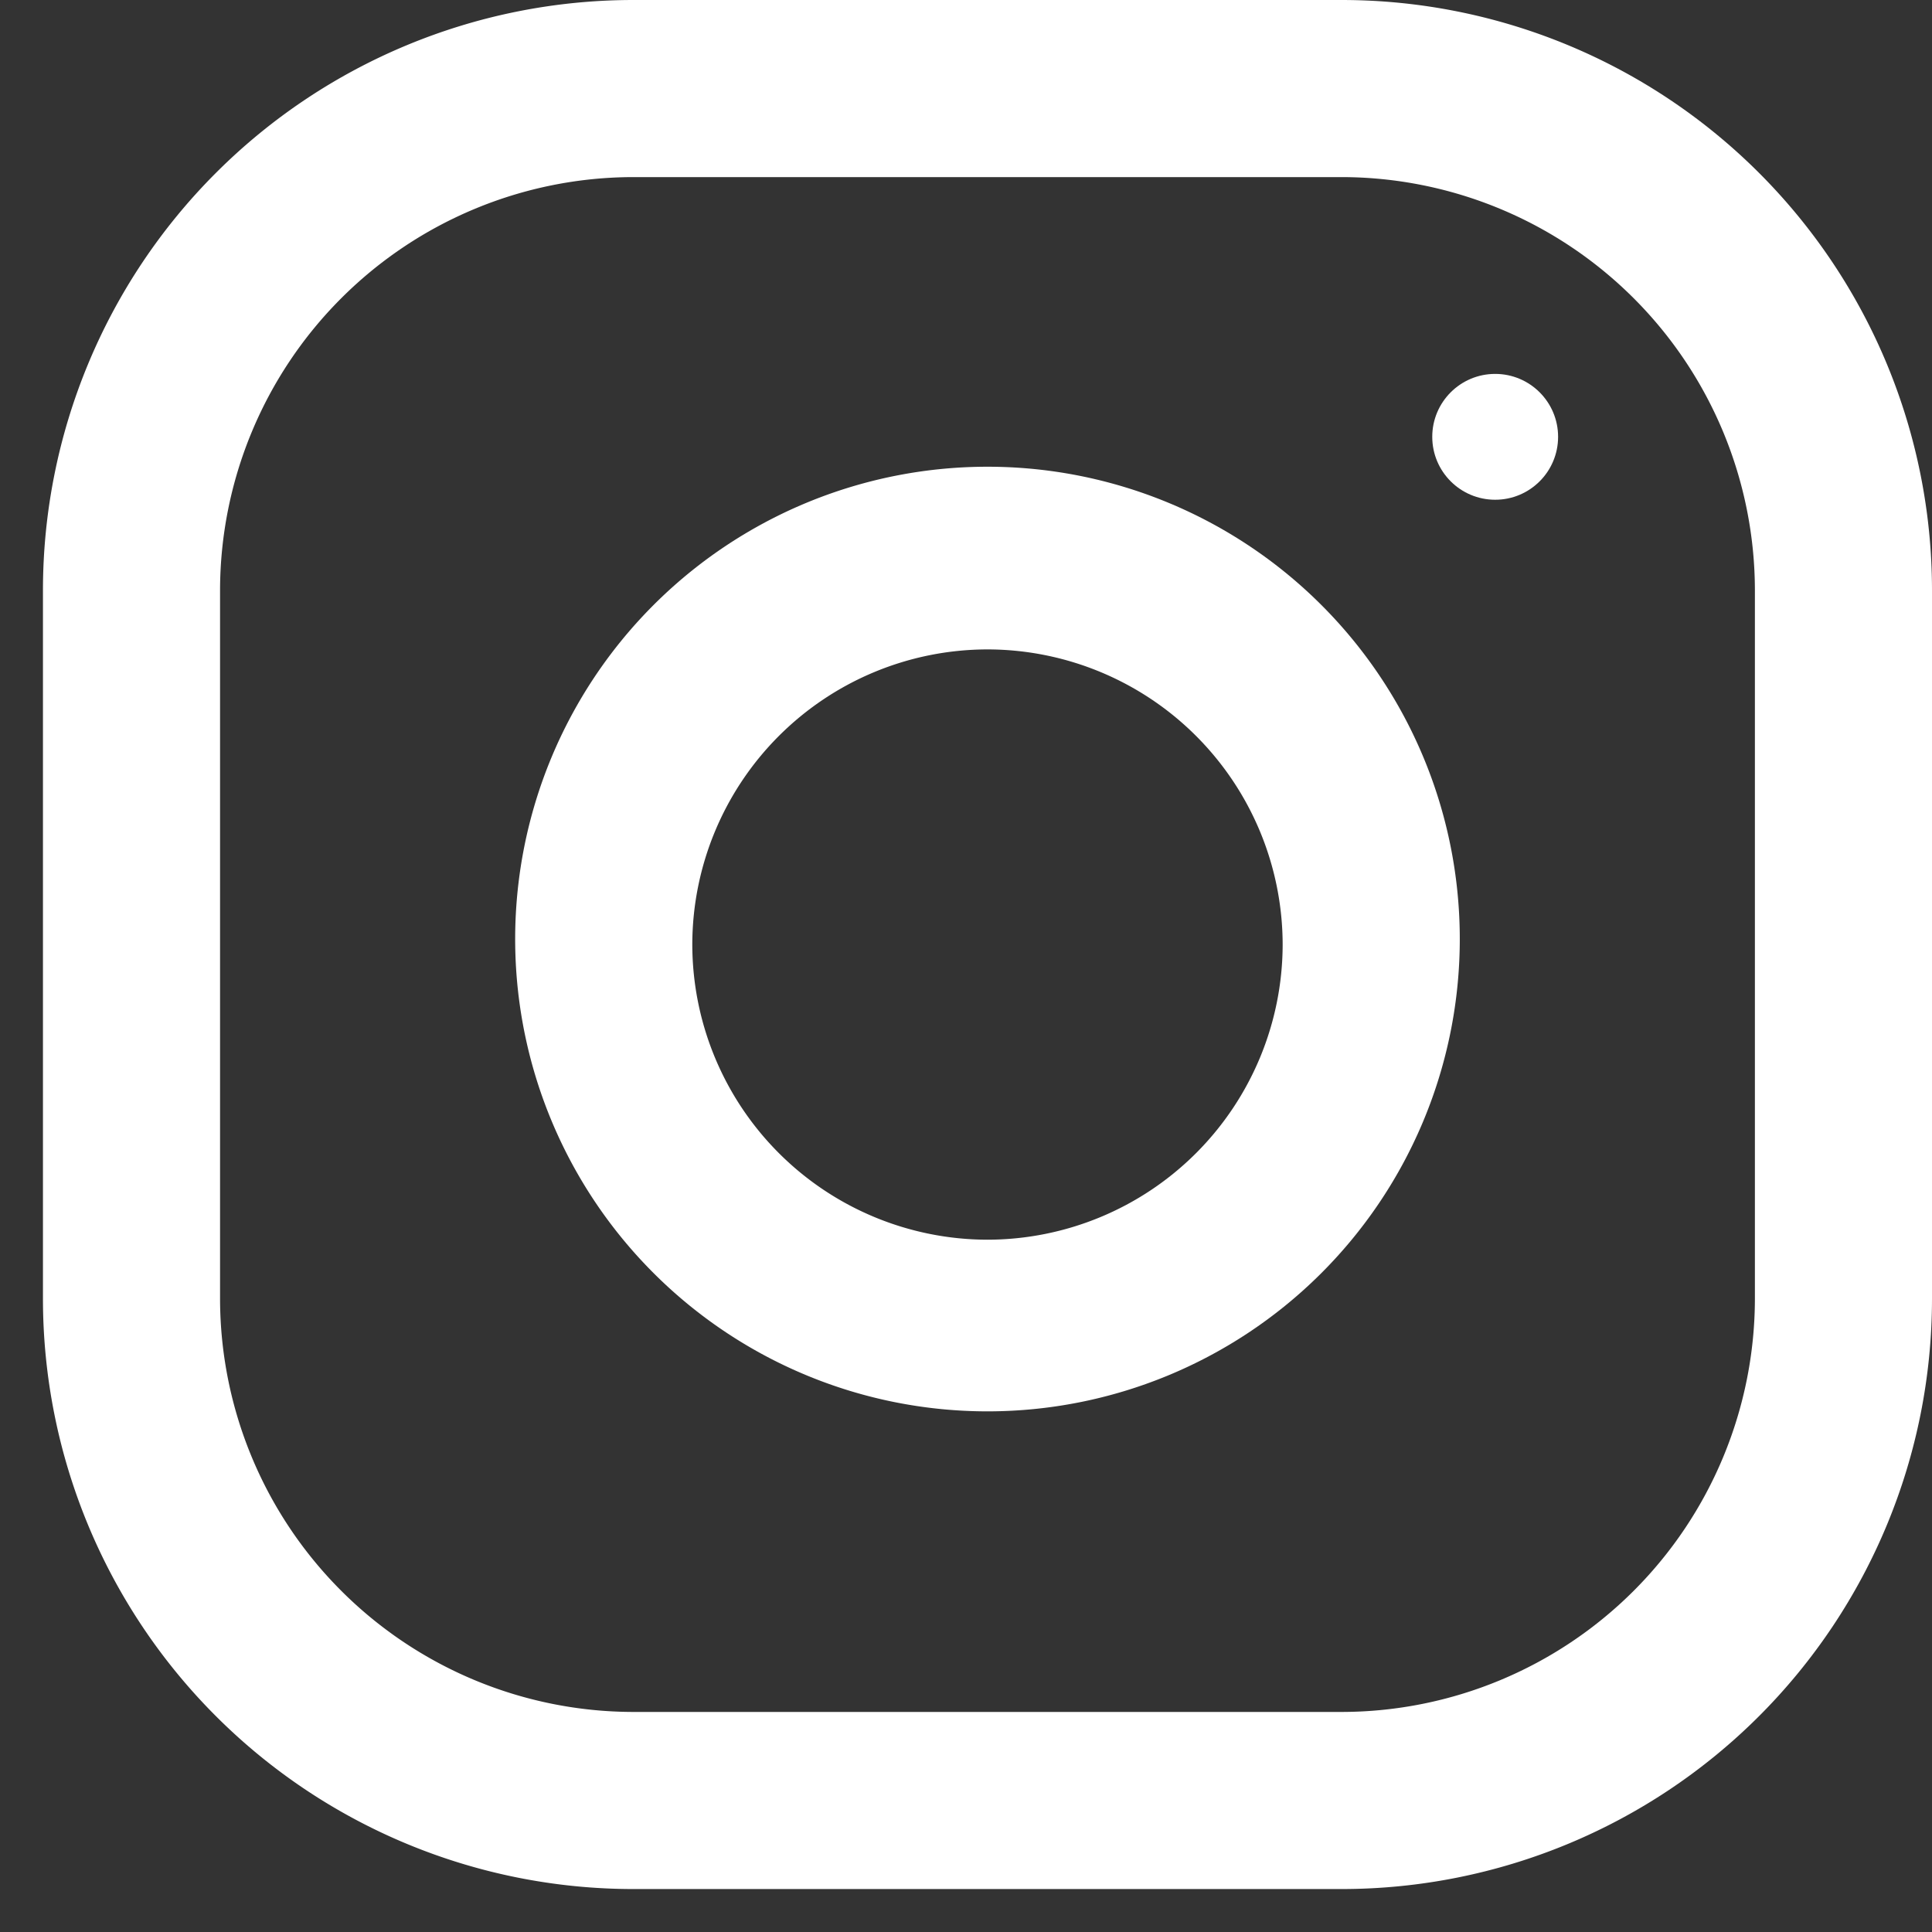
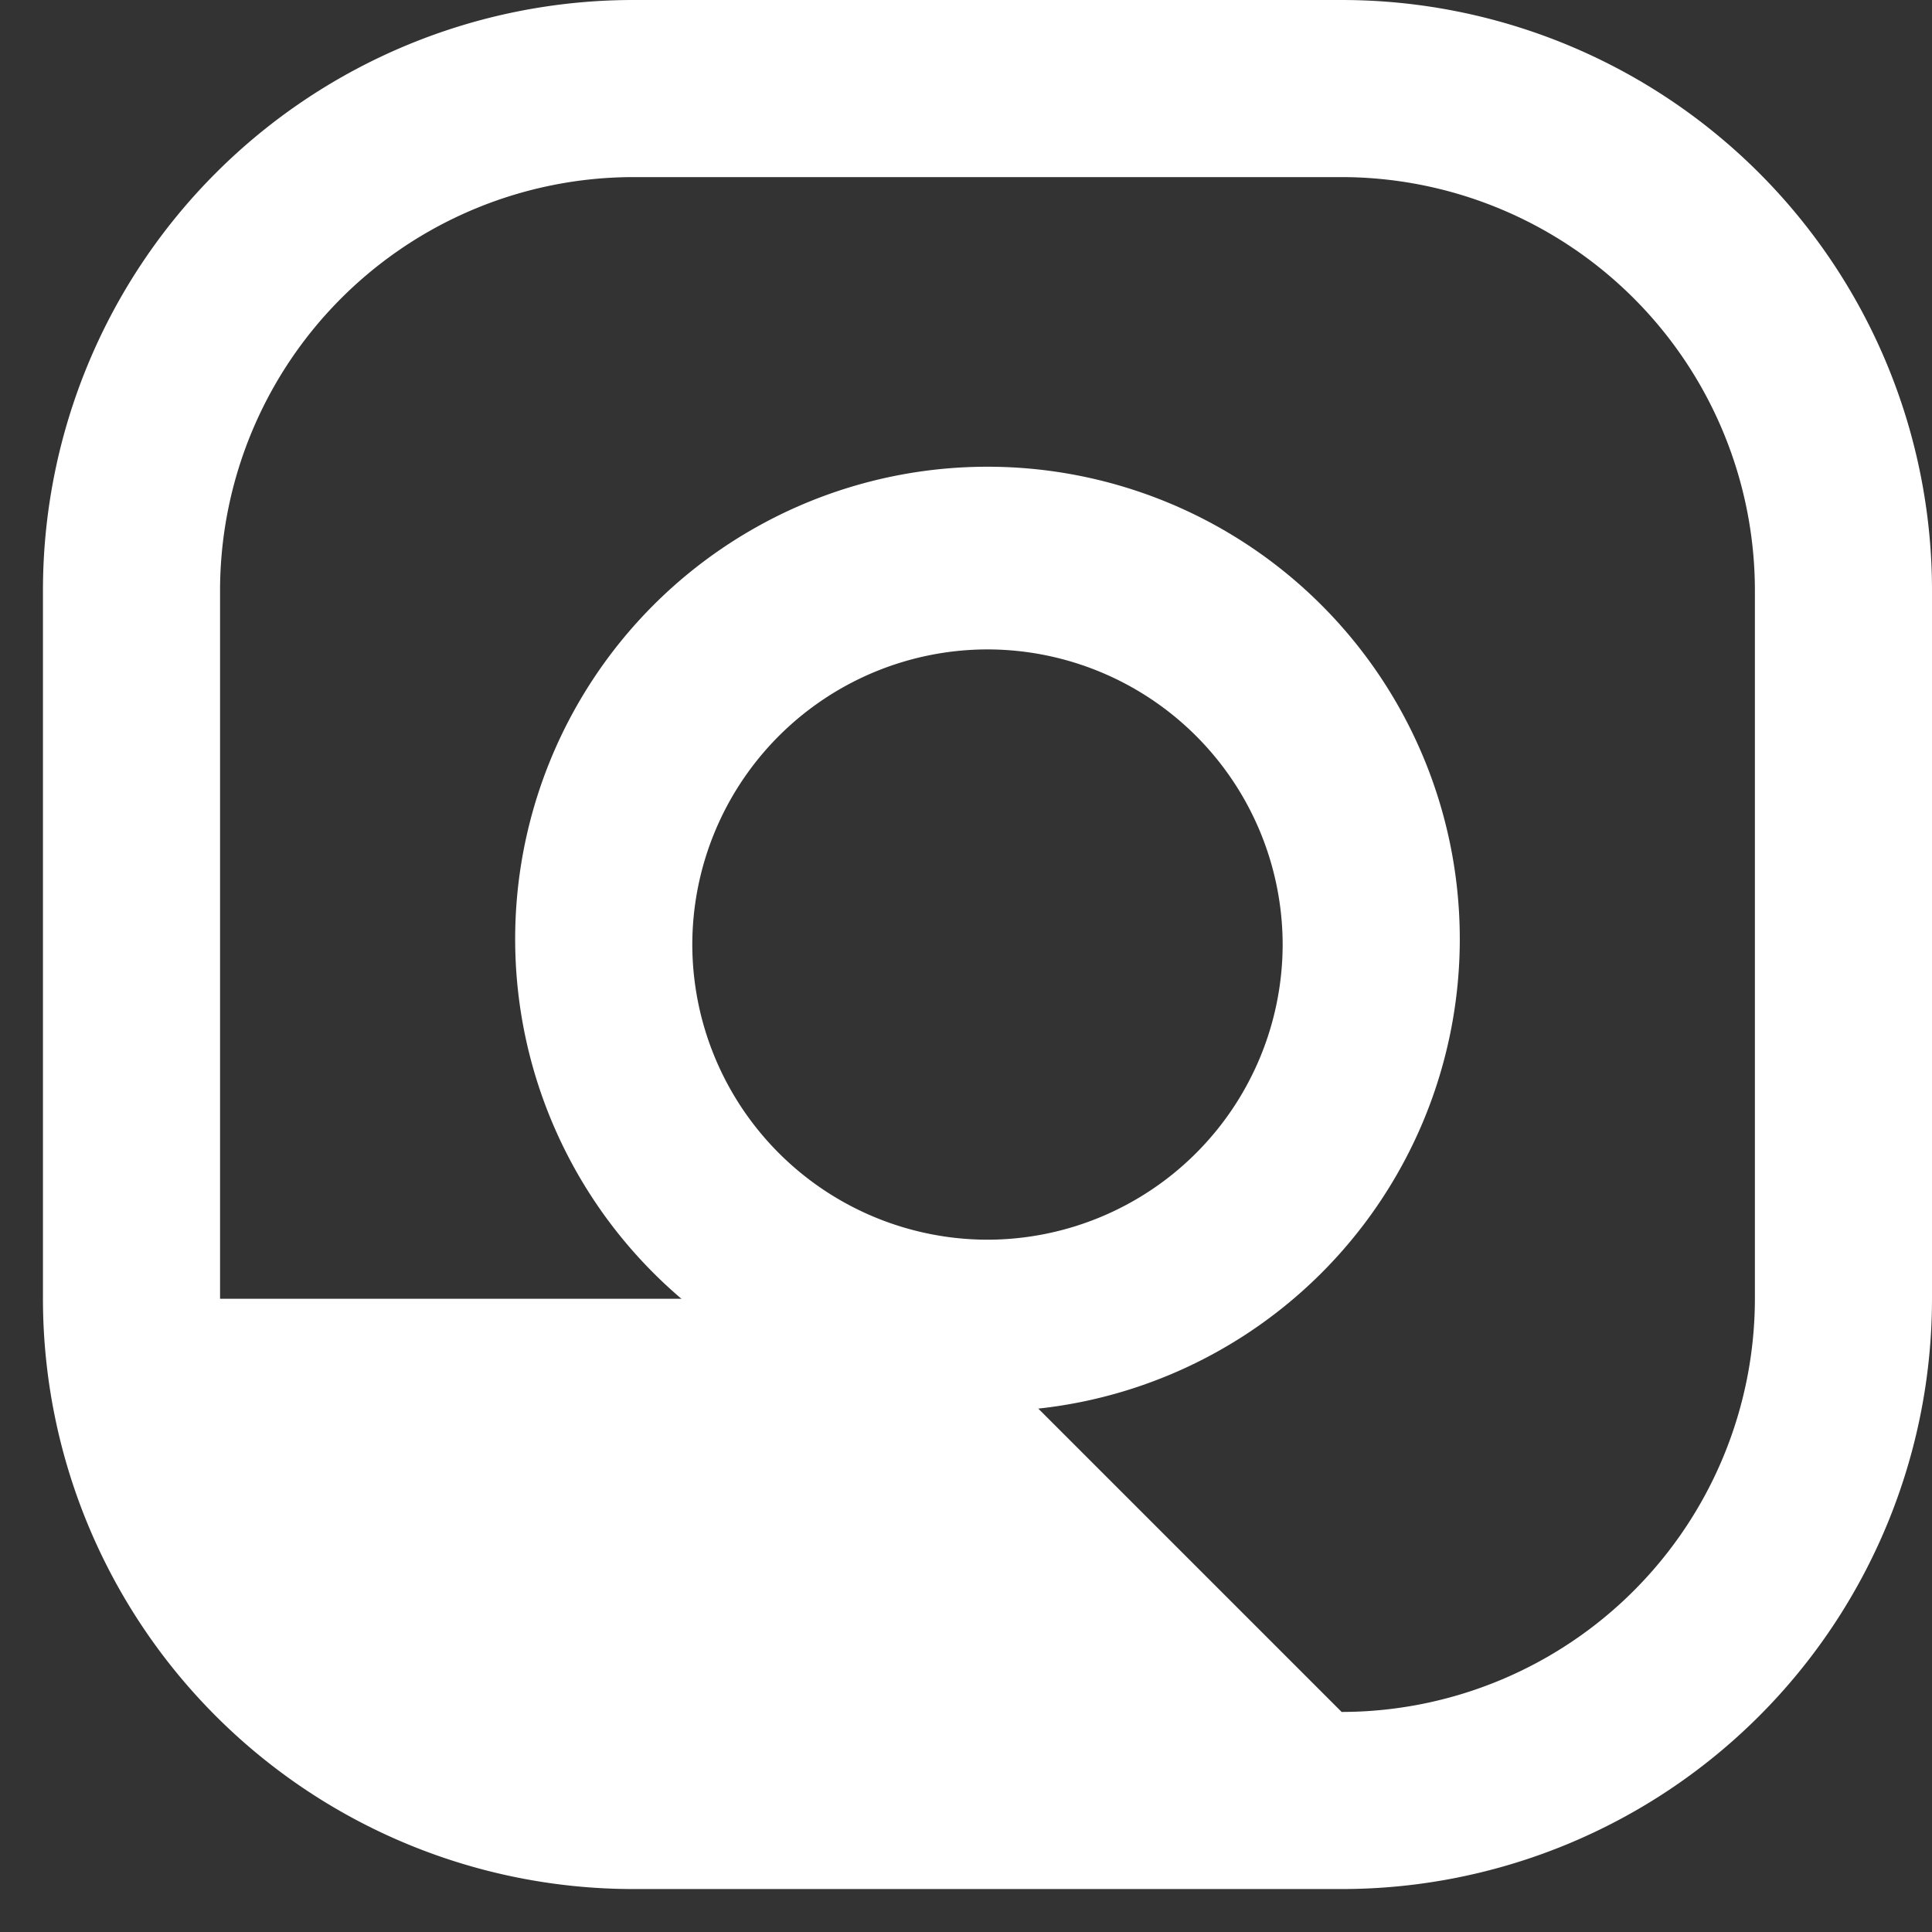
<svg xmlns="http://www.w3.org/2000/svg" width="30" height="30" fill="none">
  <rect width="100%" height="100%" fill="#333333" stroke="none" />
-   <path fill-rule="evenodd" clip-rule="evenodd" d="M9.833 0h11A9.168 9.168 0 0130 9.167v11a9.168 9.168 0 01-9.167 9.166h-11a9.168 9.168 0 01-9.166-9.166v-11A9.168 9.168 0 019.833 0zm11 26.583a6.424 6.424 0 006.417-6.416v-11a6.424 6.424 0 00-6.417-6.417h-11a6.424 6.424 0 00-6.416 6.417v11a6.424 6.424 0 006.416 6.416h11z" fill="#fff" />
+   <path fill-rule="evenodd" clip-rule="evenodd" d="M9.833 0h11A9.168 9.168 0 0130 9.167v11a9.168 9.168 0 01-9.167 9.166h-11a9.168 9.168 0 01-9.166-9.166v-11A9.168 9.168 0 019.833 0zm11 26.583a6.424 6.424 0 006.417-6.416v-11a6.424 6.424 0 00-6.417-6.417h-11a6.424 6.424 0 00-6.416 6.417v11h11z" fill="#fff" />
  <path fill-rule="evenodd" clip-rule="evenodd" d="M8 14.667a7.334 7.334 0 1114.667 0 7.334 7.334 0 01-14.667 0zm2.75 0a4.59 4.59 0 004.583 4.583 4.59 4.59 0 004.584-4.583 4.589 4.589 0 00-4.584-4.583 4.589 4.589 0 00-4.583 4.583z" fill="#fff" />
-   <circle cx="23.217" cy="6.783" r=".977" fill="#fff" />
</svg>